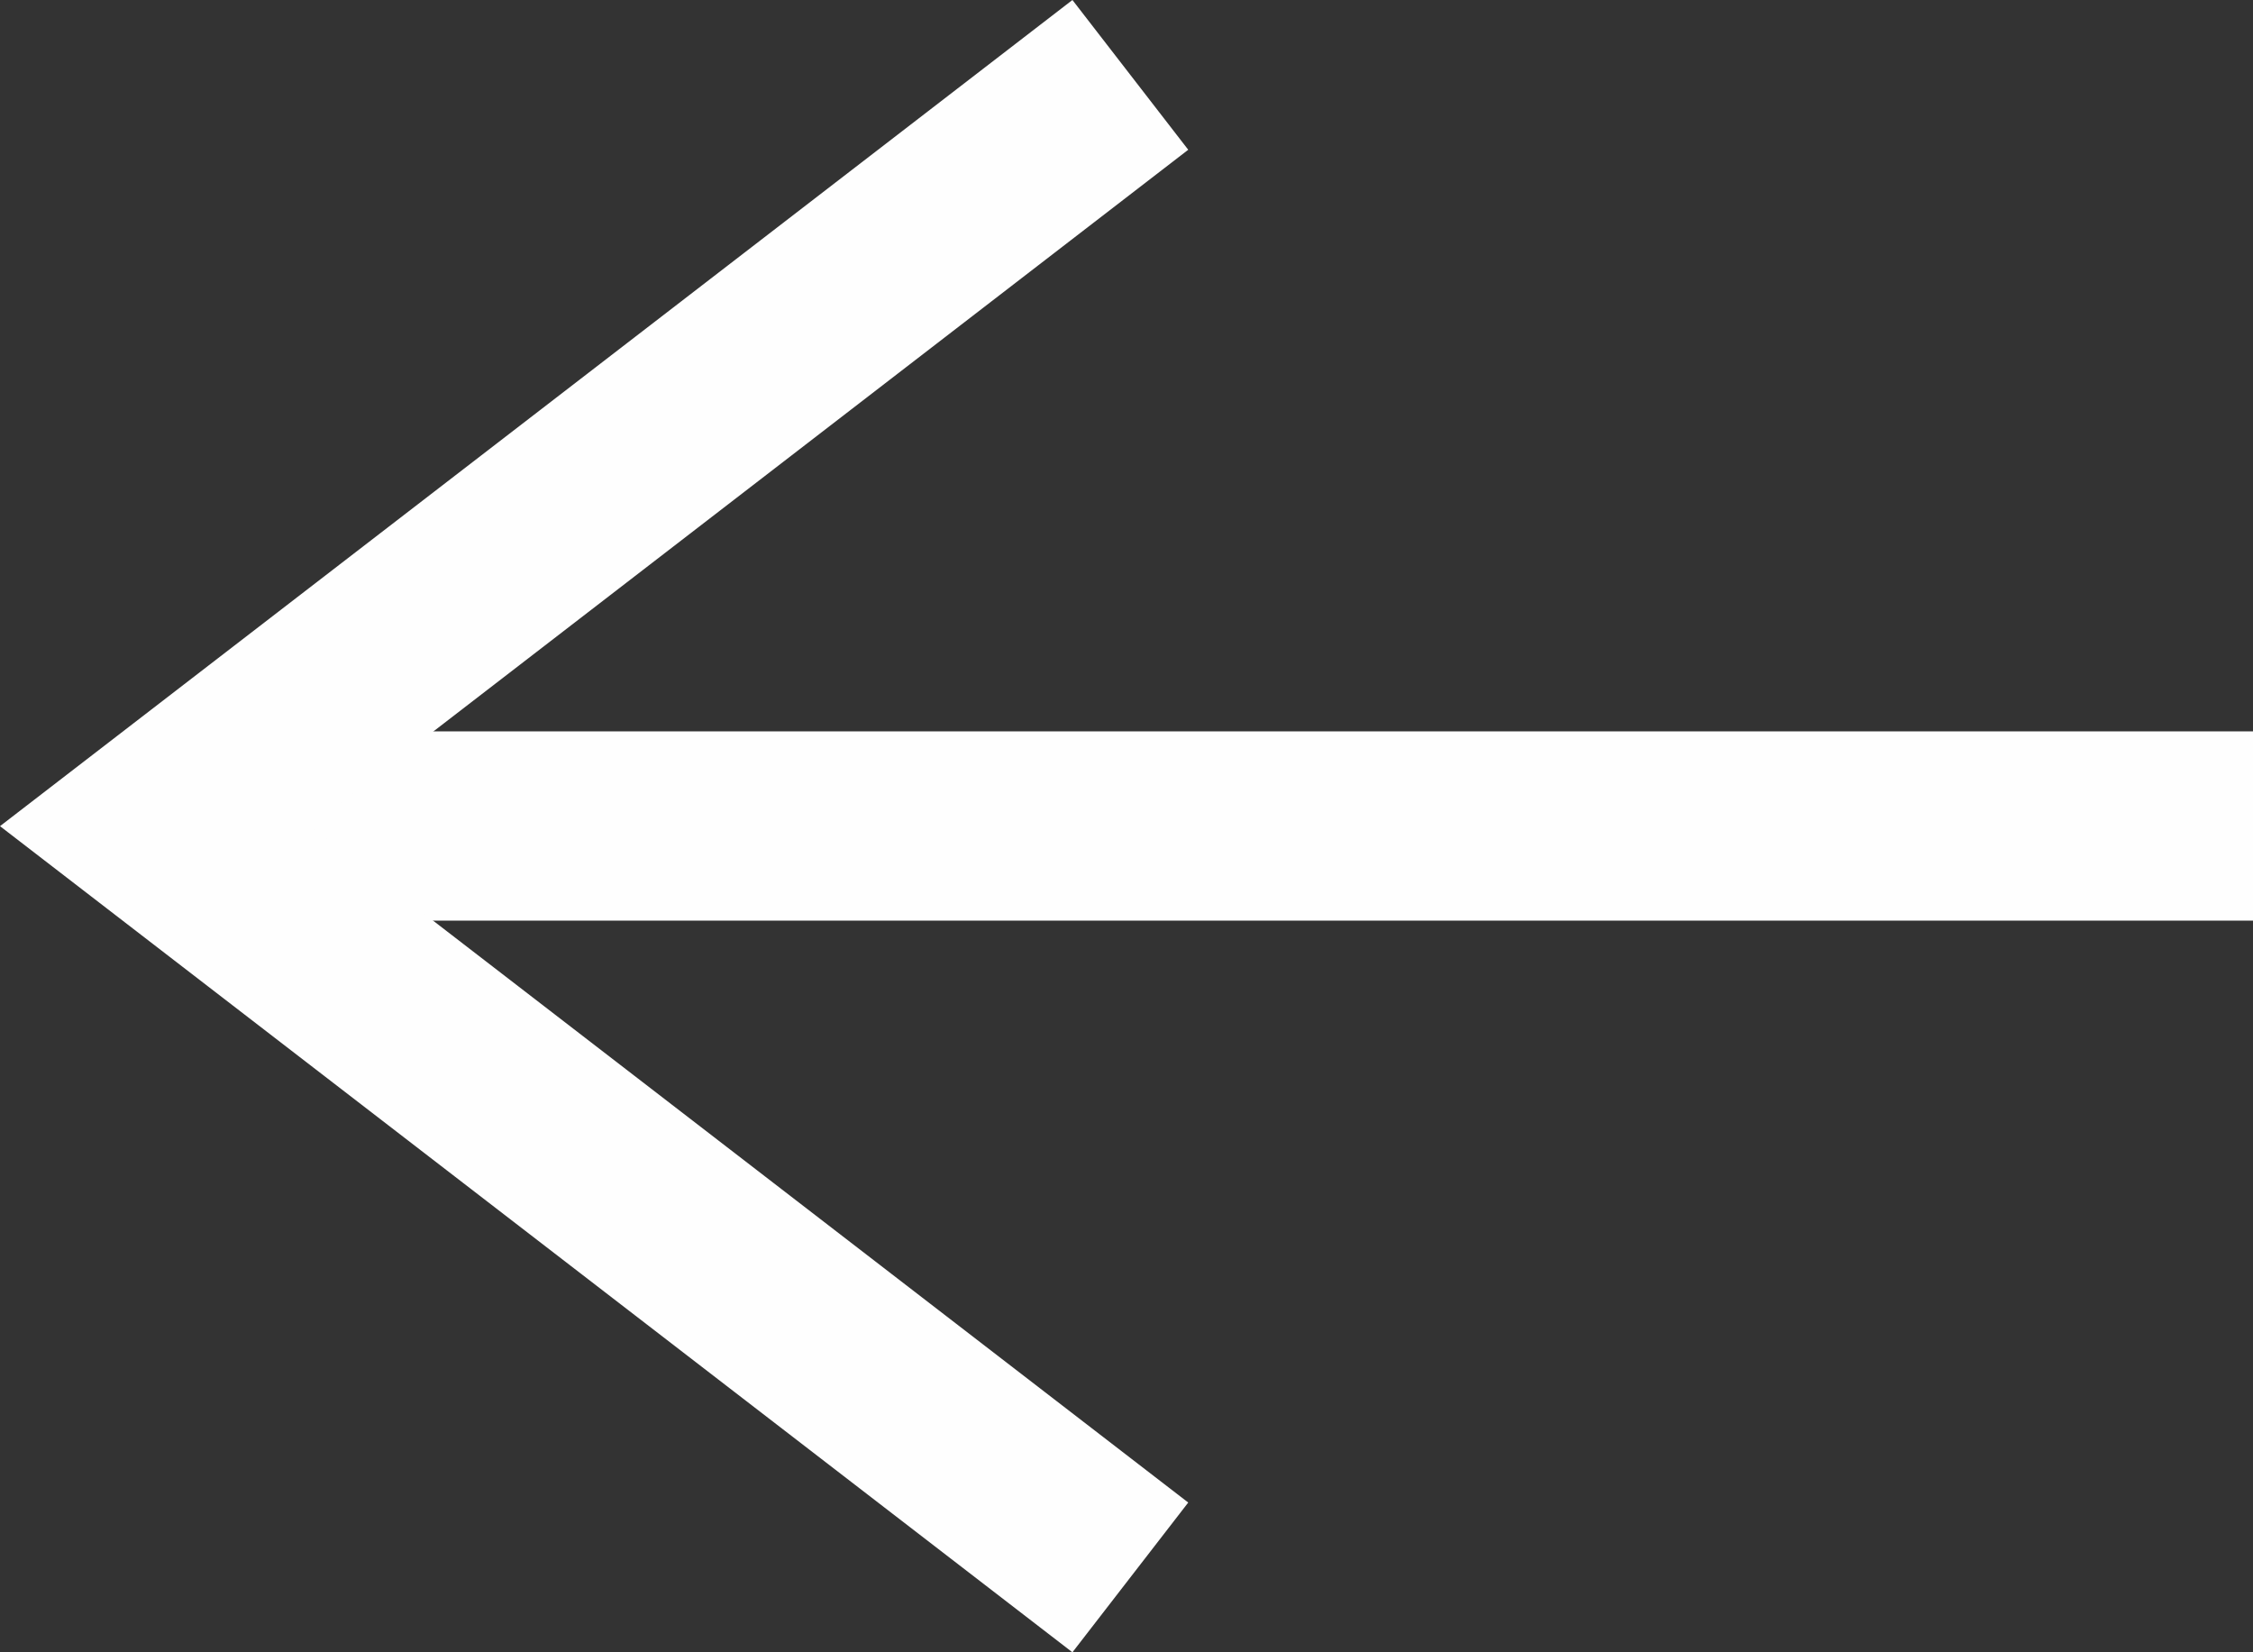
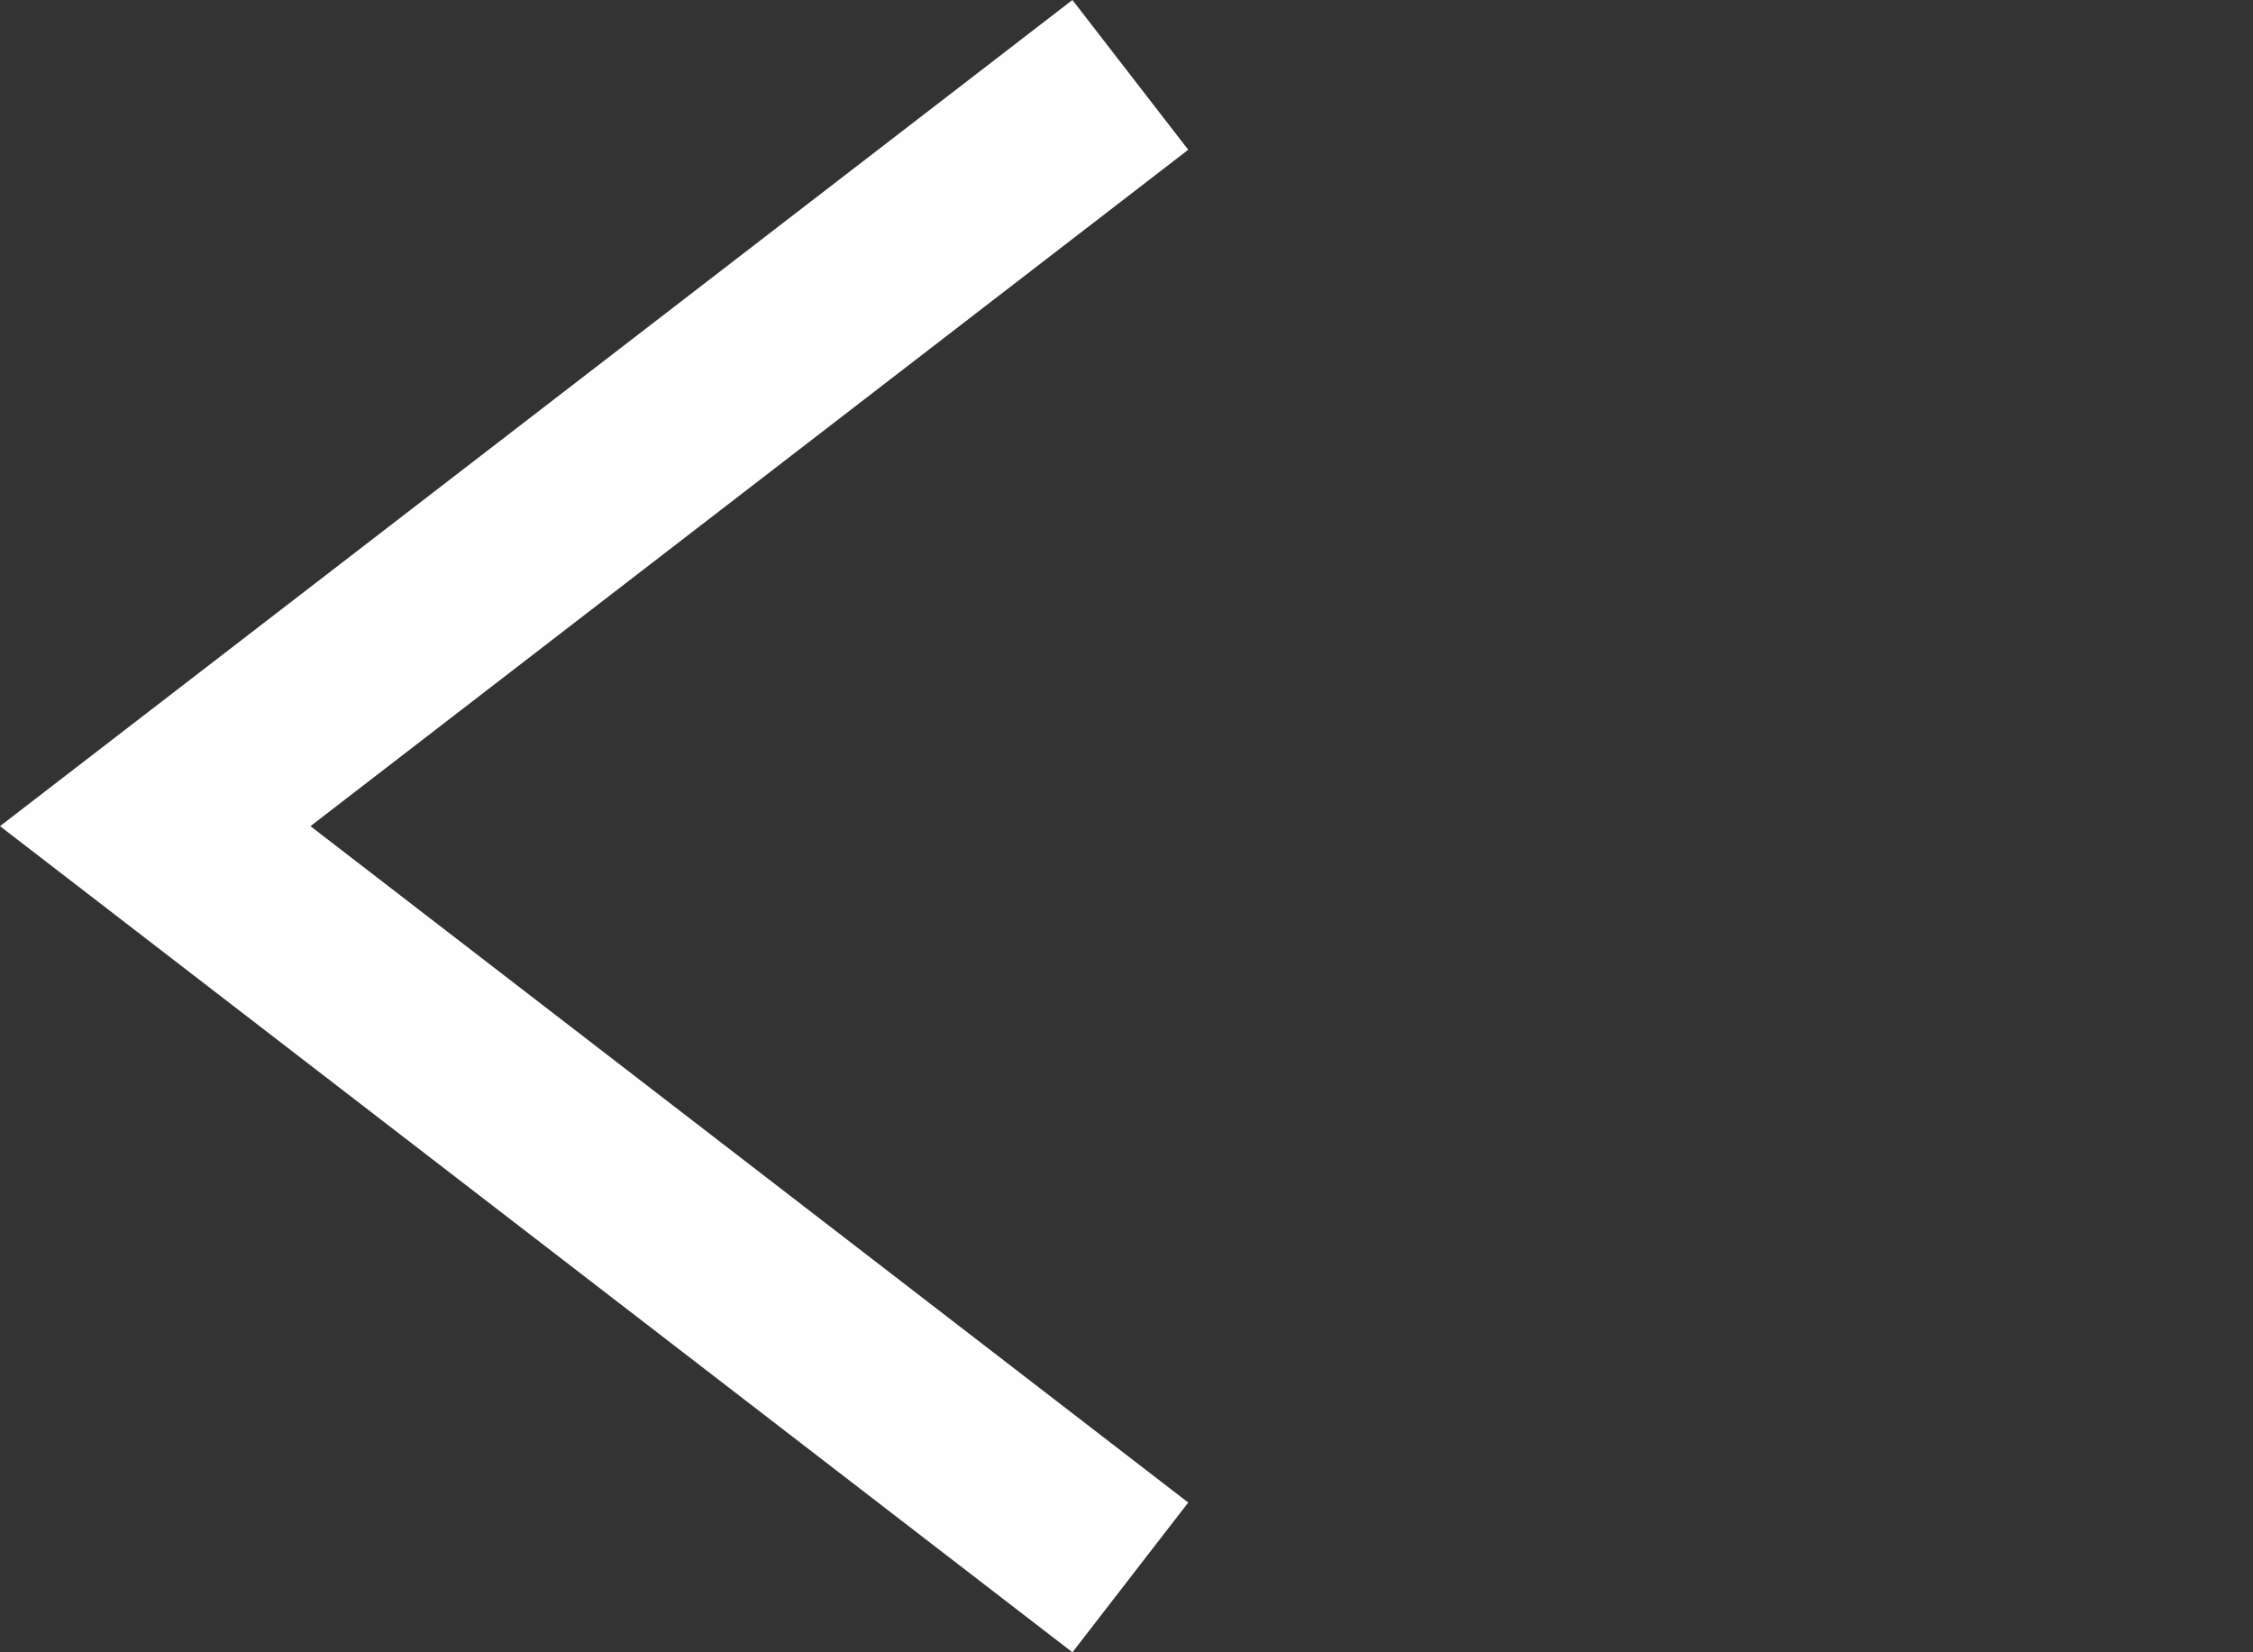
<svg xmlns="http://www.w3.org/2000/svg" width="15px" height="11px" viewBox="0 0 15 11" version="1.1">
  <rect x="0" y="0" width="15" height="11" fill="#333333" stroke="none" />
  <title>Group 3</title>
  <g id="1030" stroke="none" stroke-width="1" fill="none" fill-rule="evenodd">
    <g id="花展內頁-1025" transform="translate(-860, -1642)" fill="#FEFEFE">
      <g id="Group-52" transform="translate(51, 1604)">
        <g id="Group-61-Copy" transform="translate(785, 11)">
          <g id="Group-60-Copy" transform="translate(32, 32) scale(-1, 1) translate(-32, -32) ">
            <g id="Group-3" transform="translate(25, 27)">
-               <polygon id="Fill-1" points="0 6.129 13.967 6.129 13.967 4.869 0 4.869" />
              <polygon id="Fill-2" points="7.86 0 7.089 0.997 12.933 5.5 7.089 10.003 7.86 11 15 5.5" />
            </g>
          </g>
        </g>
      </g>
    </g>
  </g>
</svg>